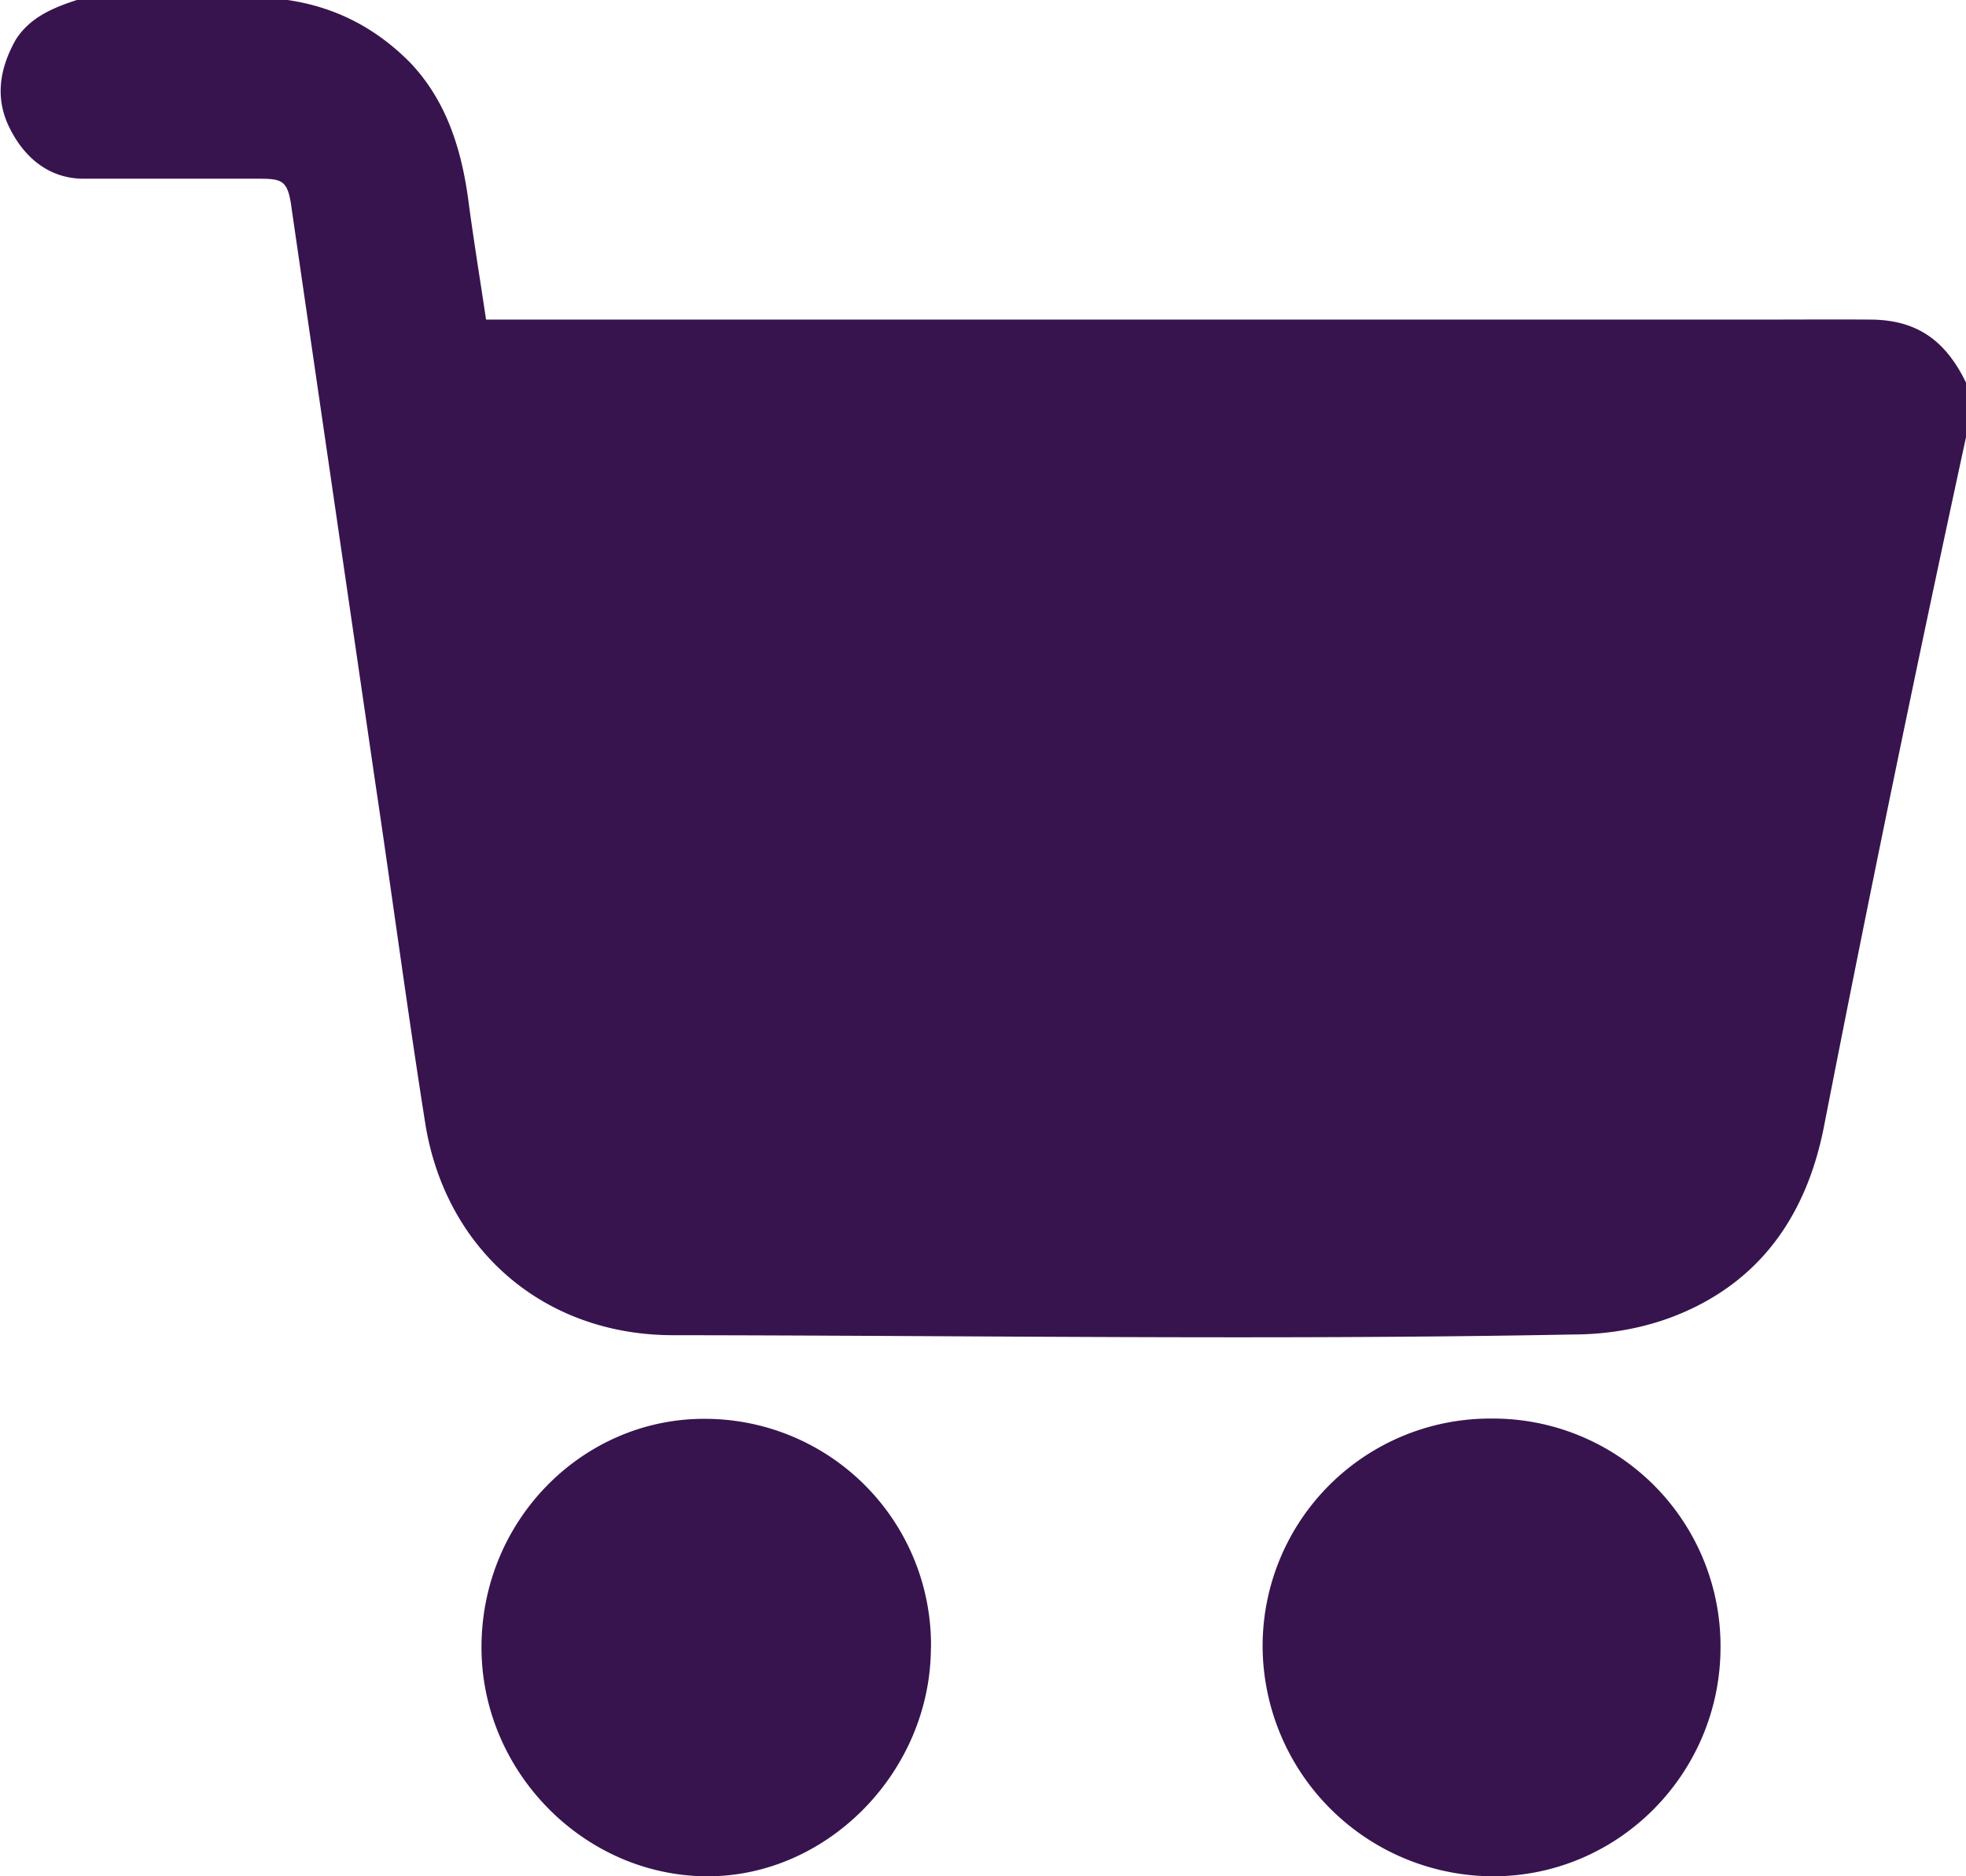
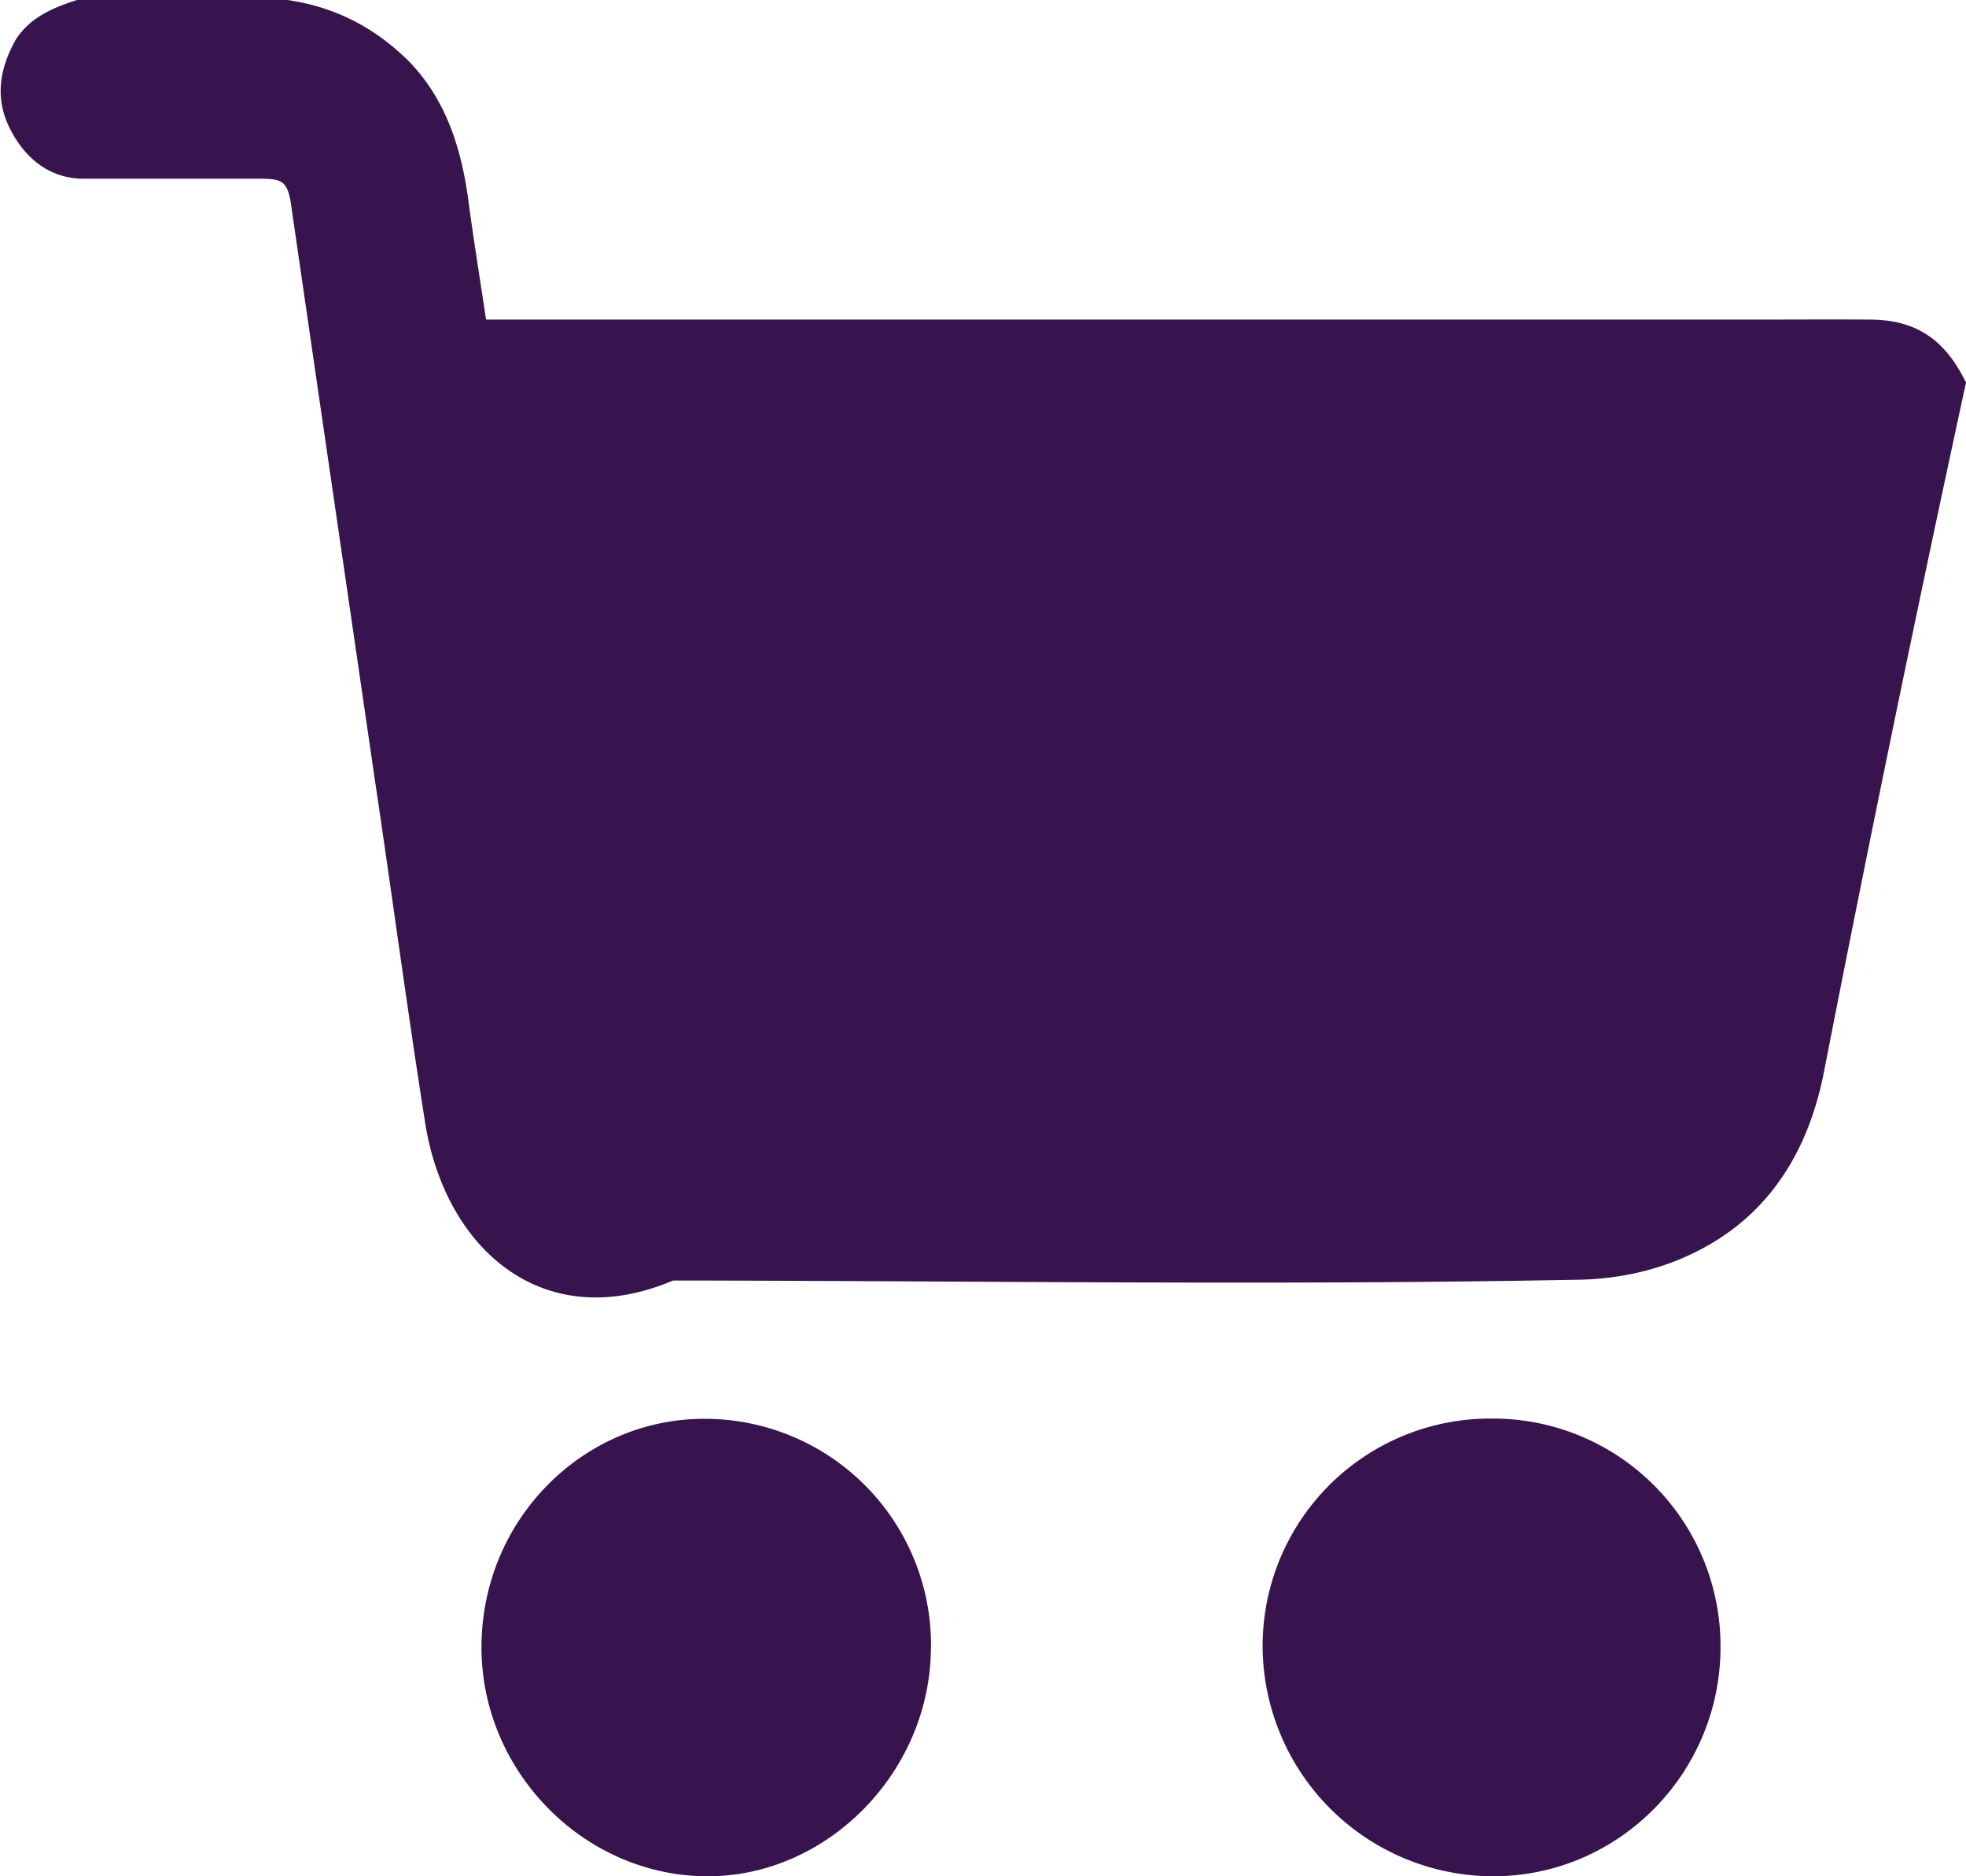
<svg xmlns="http://www.w3.org/2000/svg" width="22" height="21" viewBox="0 0 22 21">
  <g>
    <g>
-       <path fill="#37144e" d="M19.253 18.426C19.258 19.837 18.12 21 16.708 21a2.585 2.585 0 0 1-2.579-2.568 2.546 2.546 0 0 1 2.562-2.555 2.546 2.546 0 0 1 2.562 2.549M.861 0h2.357c.544.08.994.318 1.375.704.407.431.574.975.65 1.553.058.438.13.874.196 1.32h14.233c.422 0 .844-.003 1.266 0 .511.005.831.23 1.062.705v.612a383.35 383.35 0 0 0-1.593 7.733c-.198.988-.722 1.733-1.672 2.104-.351.136-.735.204-1.129.205-3.358.064-6.716.011-10.074.008C6.094 14.943 5 14 4.763 12.6 4.56 11.32 4.385 10 4.198 8.75c-.311-2.134-.623-4.269-.933-6.404C3.221 2 3.16 2 2.847 2H.935c-.383 0-.664-.233-.831-.575C-.061 1.088 0 .757.177.443.338.192.594.087.86 0m9.557 18.442C10.413 19.827 9.265 21 7.92 21c-1.384 0-2.536-1.174-2.532-2.57.004-1.43 1.146-2.555 2.499-2.55a2.531 2.531 0 0 1 2.531 2.562" />
+       <path fill="#37144e" d="M19.253 18.426C19.258 19.837 18.12 21 16.708 21a2.585 2.585 0 0 1-2.579-2.568 2.546 2.546 0 0 1 2.562-2.555 2.546 2.546 0 0 1 2.562 2.549M.861 0h2.357c.544.08.994.318 1.375.704.407.431.574.975.65 1.553.058.438.13.874.196 1.32h14.233c.422 0 .844-.003 1.266 0 .511.005.831.23 1.062.705a383.35 383.35 0 0 0-1.593 7.733c-.198.988-.722 1.733-1.672 2.104-.351.136-.735.204-1.129.205-3.358.064-6.716.011-10.074.008C6.094 14.943 5 14 4.763 12.6 4.56 11.32 4.385 10 4.198 8.75c-.311-2.134-.623-4.269-.933-6.404C3.221 2 3.16 2 2.847 2H.935c-.383 0-.664-.233-.831-.575C-.061 1.088 0 .757.177.443.338.192.594.087.86 0m9.557 18.442C10.413 19.827 9.265 21 7.92 21c-1.384 0-2.536-1.174-2.532-2.57.004-1.43 1.146-2.555 2.499-2.55a2.531 2.531 0 0 1 2.531 2.562" />
    </g>
  </g>
</svg>